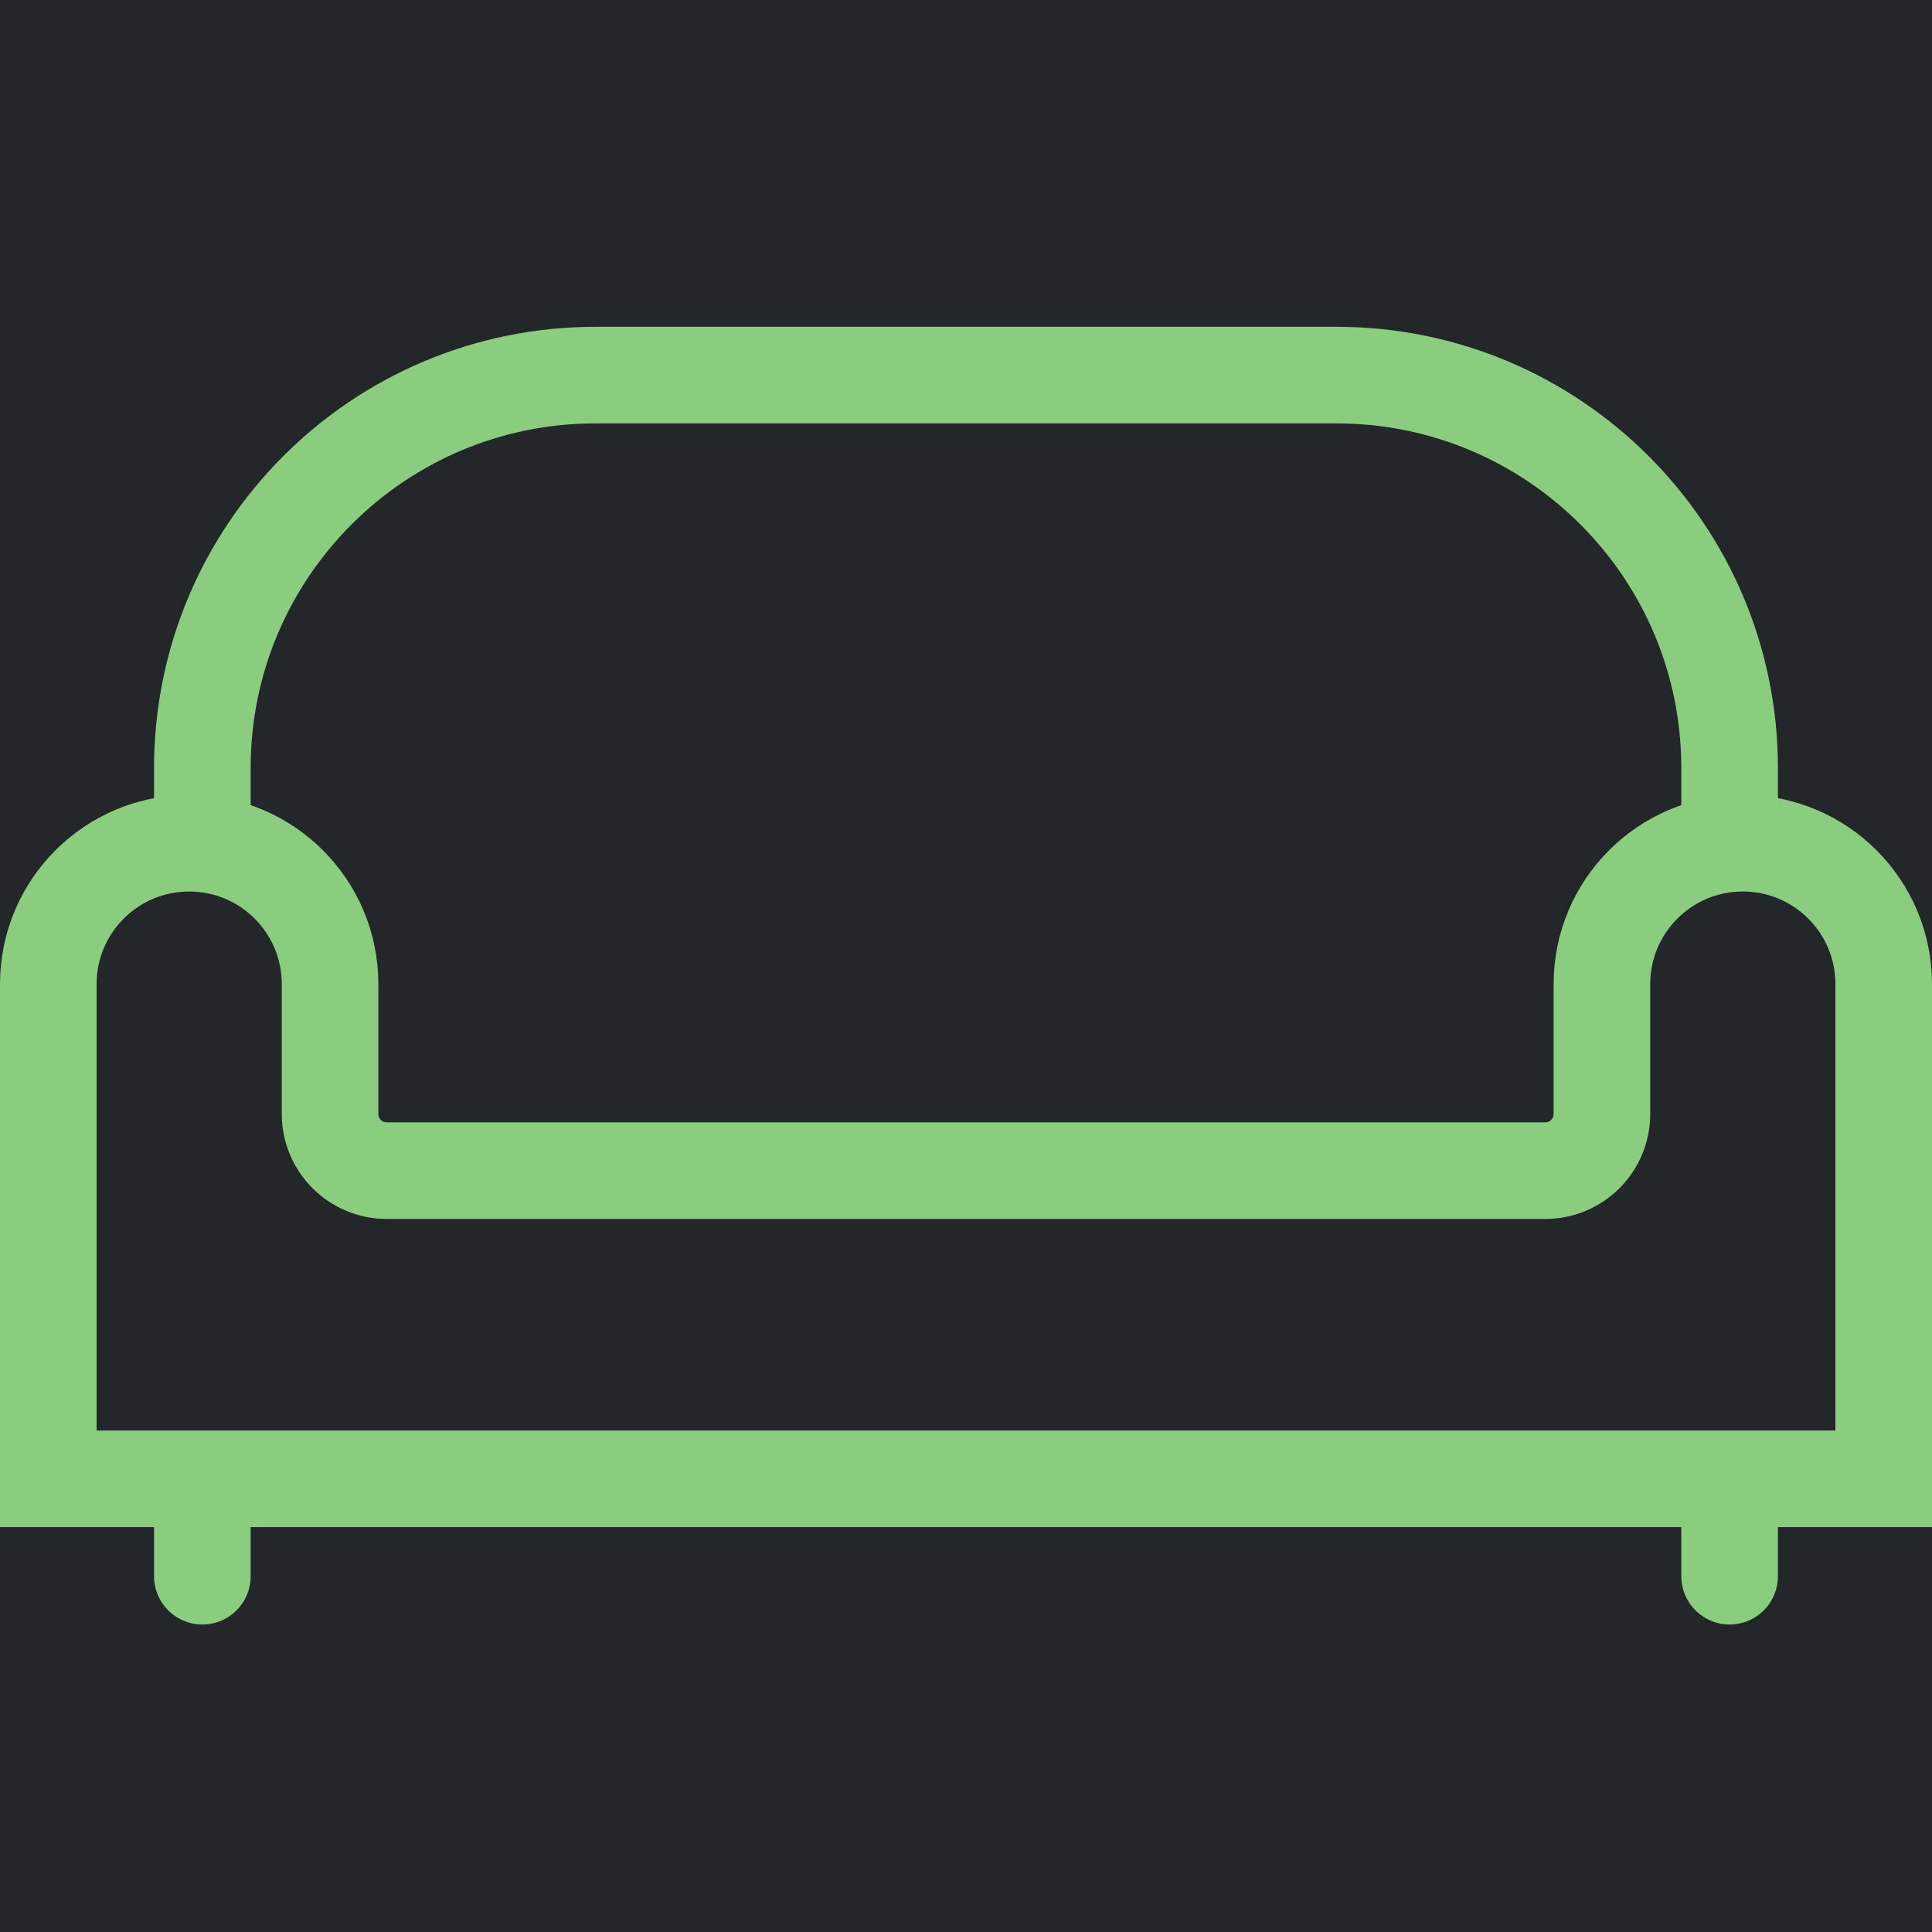
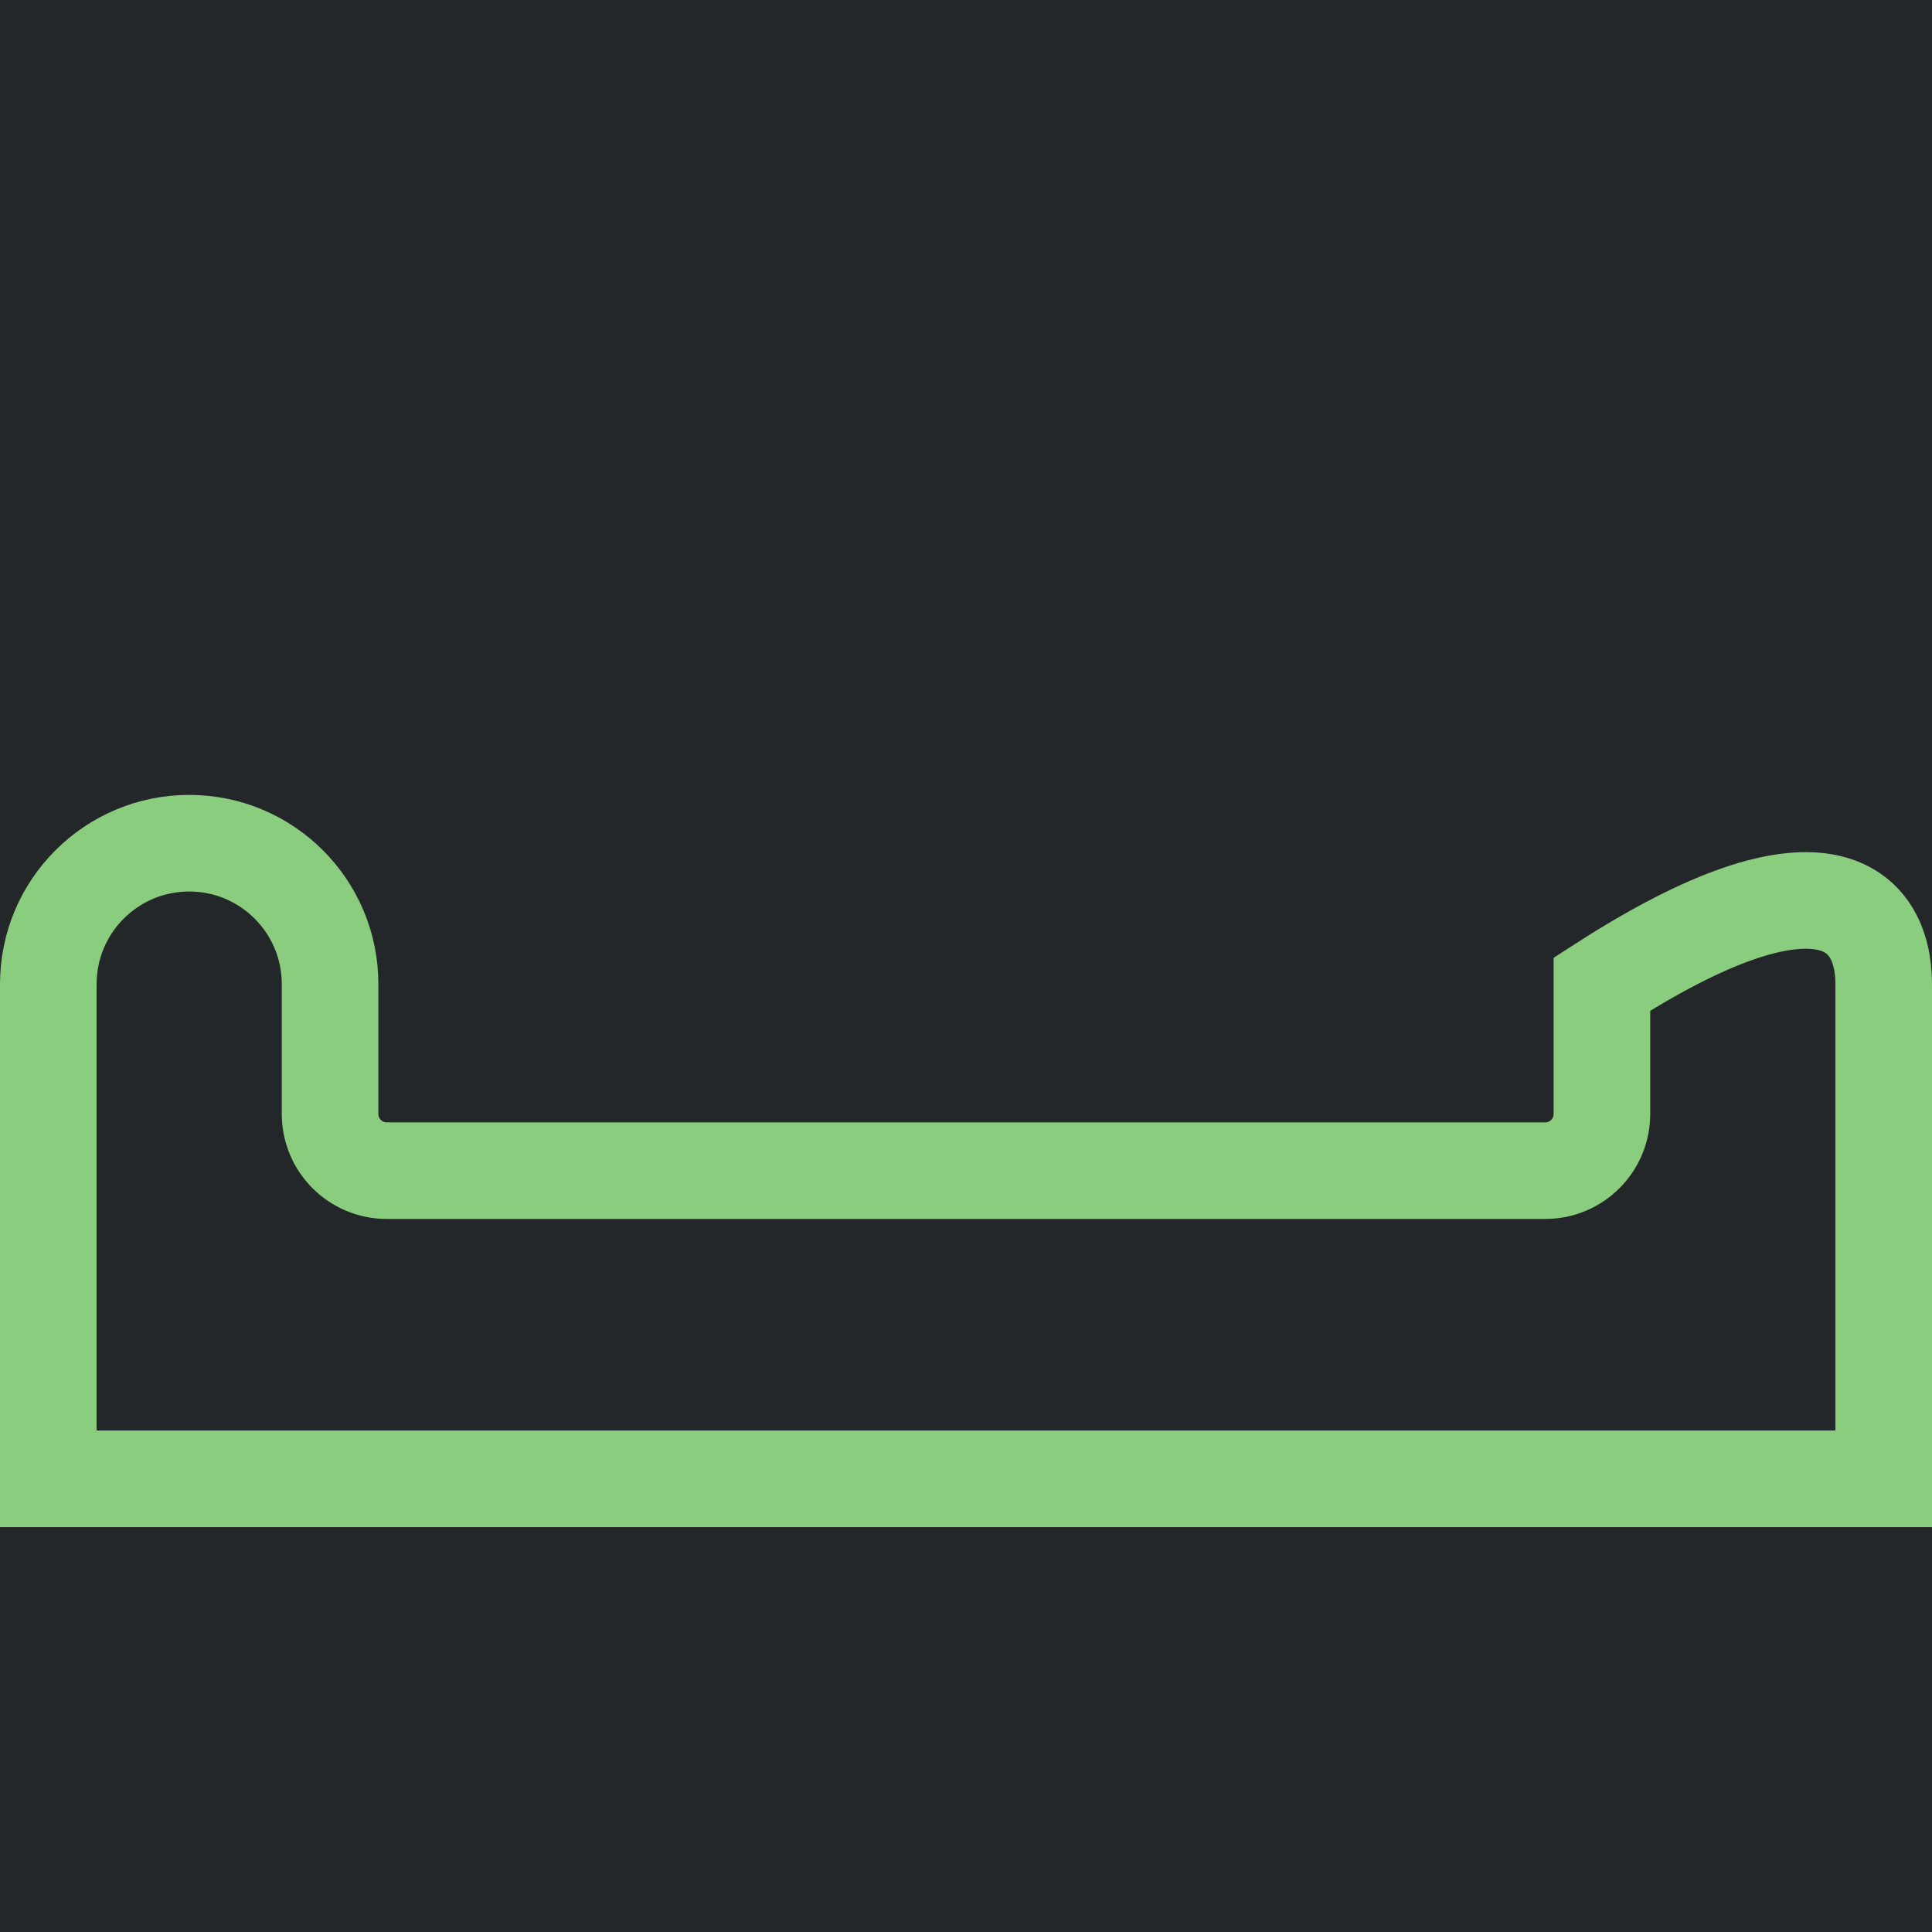
<svg xmlns="http://www.w3.org/2000/svg" width="45" height="45" viewBox="0 0 45 45" fill="none">
  <rect width="45" height="45" fill="#242729" />
-   <path d="M4.713 36.713V17.889C4.713 12.835 8.814 8.737 13.869 8.737C20.028 8.737 24.971 8.737 31.13 8.737C36.185 8.737 40.286 12.835 40.286 17.889V36.713" stroke="#8ACD7E" stroke-width="2.25" stroke-linecap="round" />
-   <path d="M43.875 22.922V34.444H1.125V22.922C1.125 21.109 2.594 19.64 4.407 19.64C6.219 19.64 7.688 21.109 7.688 22.922V25.946C7.688 26.676 8.279 27.267 9.009 27.267H22.5H35.991C36.721 27.267 37.312 26.676 37.312 25.946V22.922C37.312 21.109 38.781 19.64 40.593 19.64C42.406 19.64 43.875 21.109 43.875 22.922Z" fill="#242729" stroke="#8ACD7E" stroke-width="2.25" />
+   <path d="M43.875 22.922V34.444H1.125V22.922C1.125 21.109 2.594 19.64 4.407 19.64C6.219 19.64 7.688 21.109 7.688 22.922V25.946C7.688 26.676 8.279 27.267 9.009 27.267H22.5H35.991C36.721 27.267 37.312 26.676 37.312 25.946V22.922C42.406 19.64 43.875 21.109 43.875 22.922Z" fill="#242729" stroke="#8ACD7E" stroke-width="2.25" />
</svg>